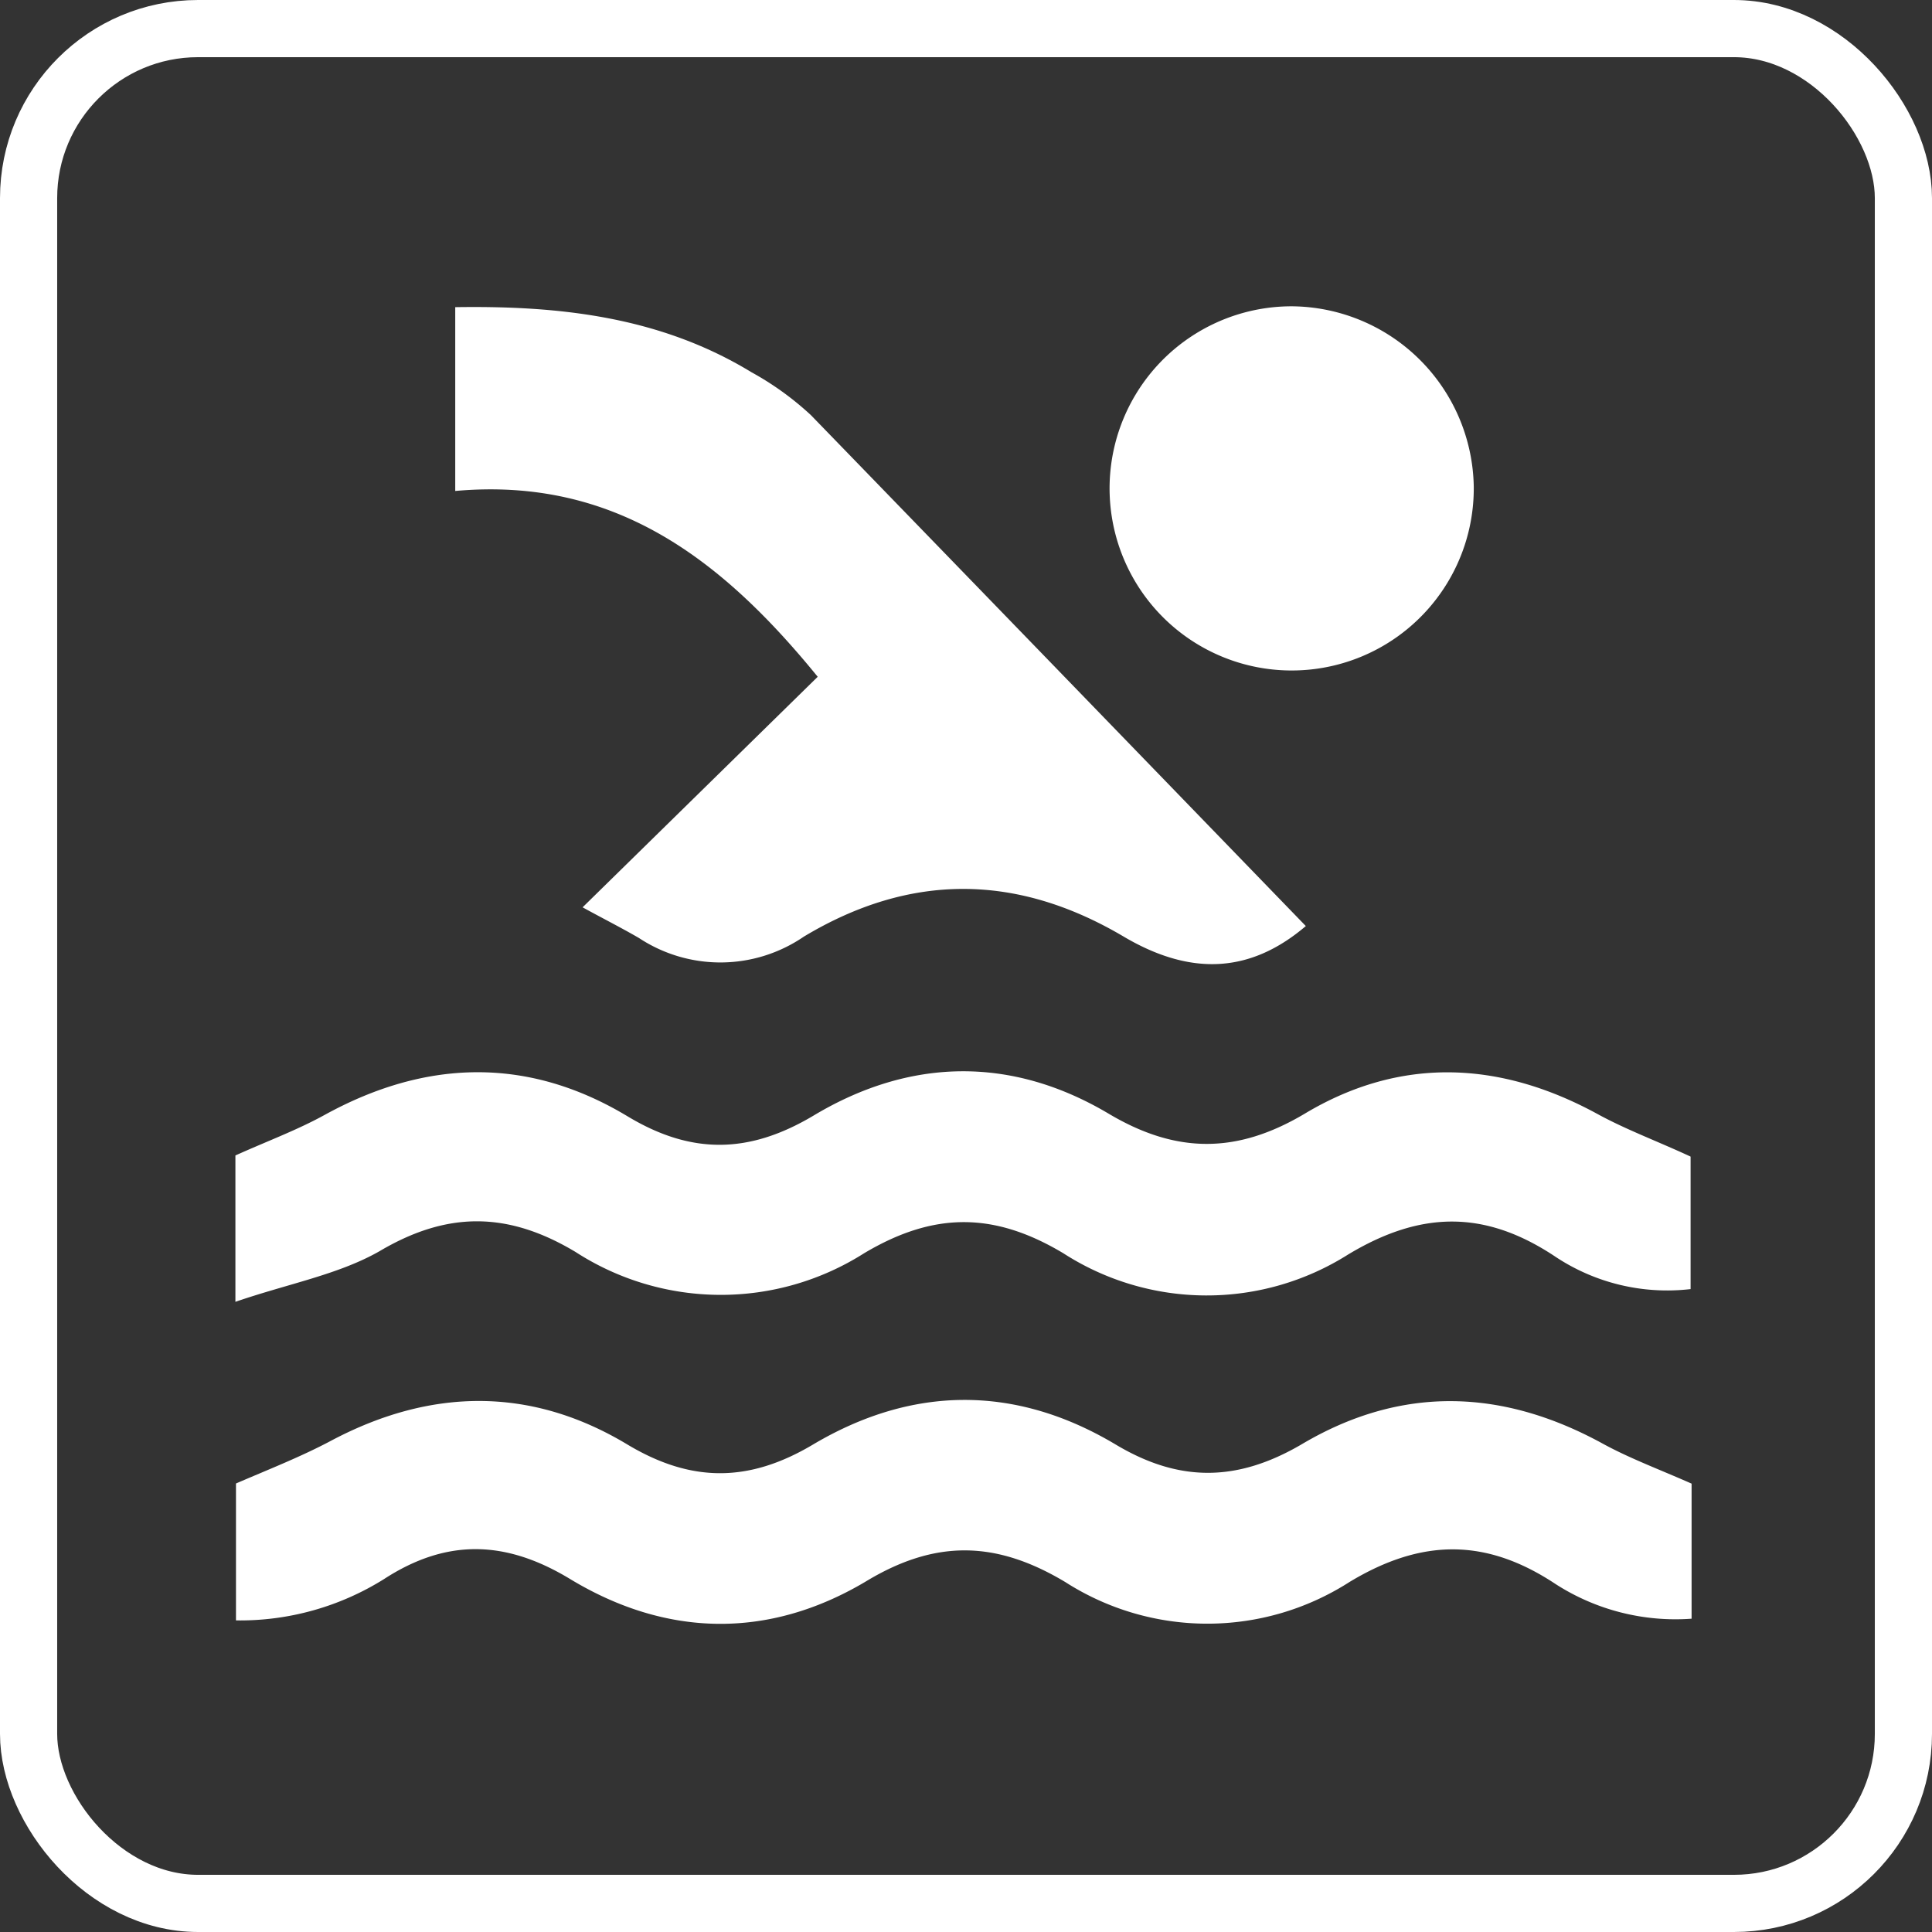
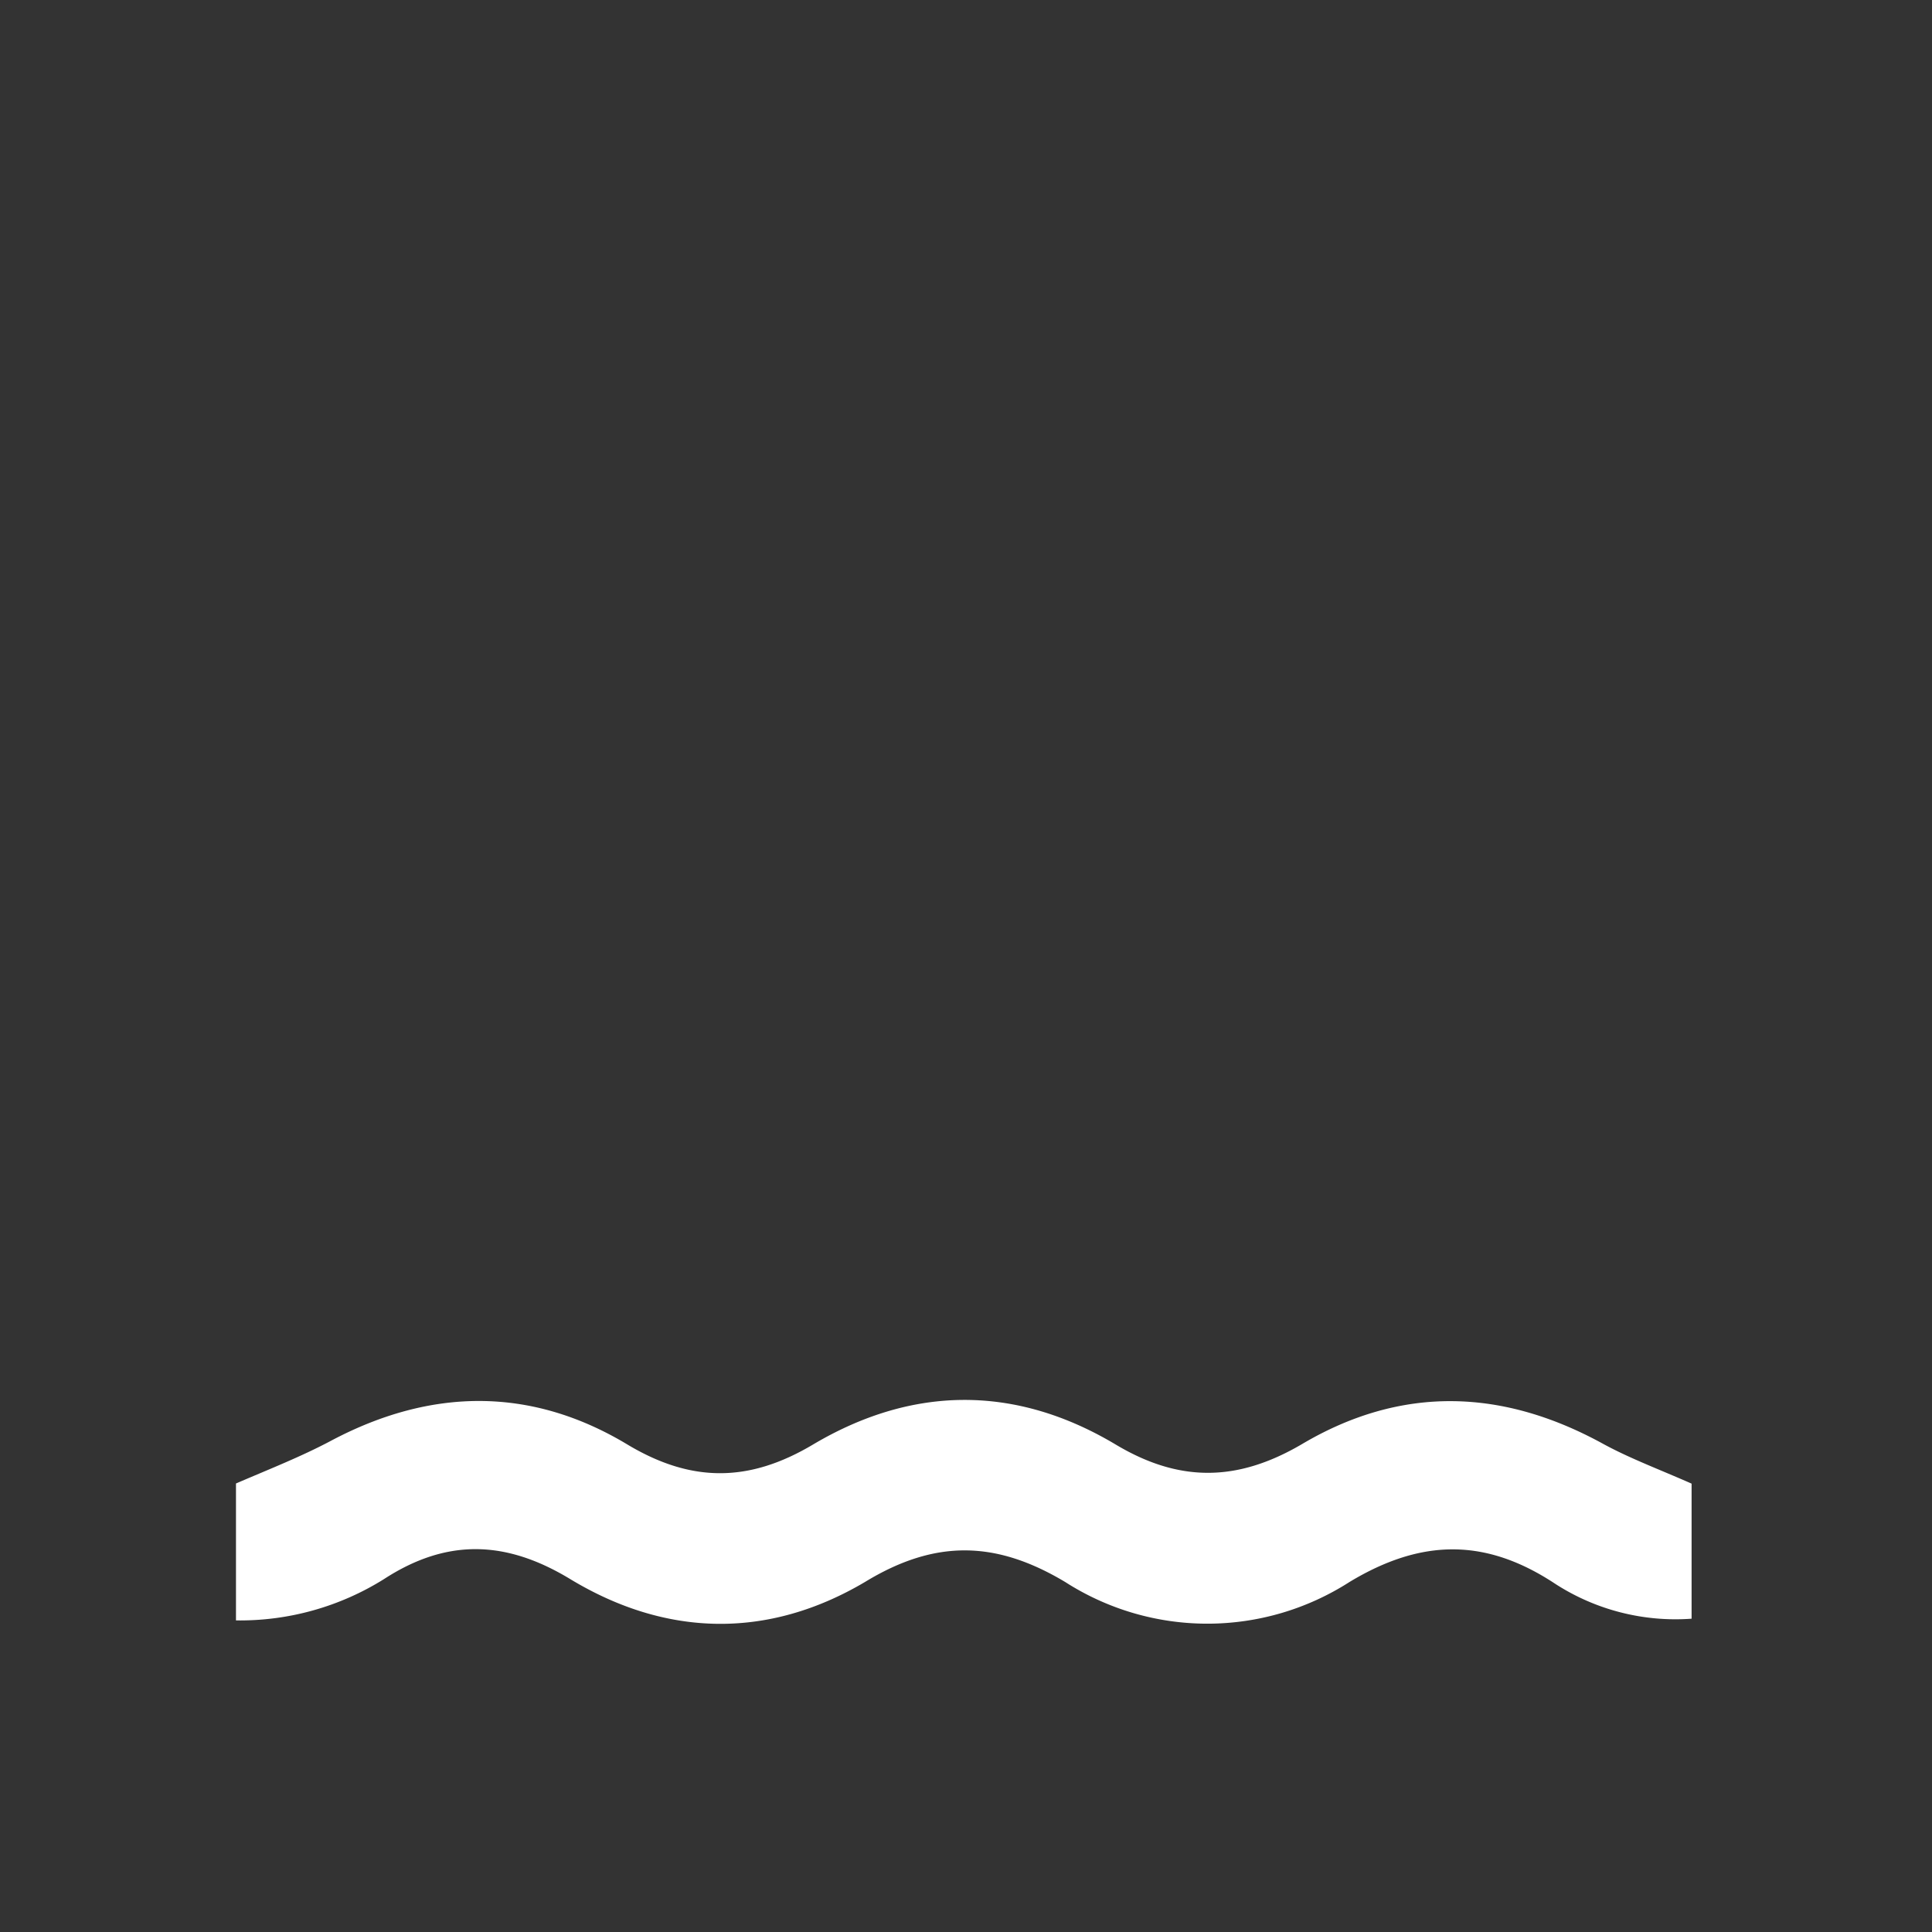
<svg xmlns="http://www.w3.org/2000/svg" viewBox="0 0 135.17 135.17">
  <rect x="0" y="0" width="135.17" height="135.17" fill="#333333" stroke="none" />
  <defs>
    <style>.cls-1{fill:none;stroke:#fff;stroke-miterlimit:10;stroke-width:4px;}.cls-2{fill:#fff;}</style>
  </defs>
  <title>piscine</title>
  <g id="Calque_2" data-name="Calque 2">
    <g id="Calque_1-2" data-name="Calque 1">
-       <rect class="cls-1" x="2" y="2" width="131.17" height="131.17" rx="11.86" ry="11.86" />
-       <path class="cls-2" d="M40.76,63.48,57.21,47.35c-6.71-8.24-14.22-14-25.36-13V21.49c7.22-.11,14.3.64,20.72,4.55a20.91,20.91,0,0,1,4.16,3C68.33,41,79.86,52.91,91.36,64.79c-3.72,3.17-7.85,3.63-12.74.74-7.49-4.43-14.94-4.47-22.38,0a10.34,10.34,0,0,1-11.53.1C43.49,64.92,42.22,64.28,40.76,63.48Z" />
      <path class="cls-2" d="M16.51,113.37v-9.58c2.32-1,4.57-1.88,6.67-3,7-3.71,14-3.77,20.71.27,4.47,2.68,8.5,2.68,13,0,7-4.15,14.19-4.16,21.16,0,4.46,2.67,8.51,2.62,13,0,7-4.16,14.1-3.92,21.19,0,1.85,1,3.87,1.75,6.11,2.74v9.45a15.5,15.5,0,0,1-9.51-2.42c-4.85-3.22-9.35-3.21-14.42-.15a18.42,18.42,0,0,1-19.9,0c-4.83-2.89-9.08-3-14,0-6.76,4-13.89,3.88-20.64-.21-4.46-2.7-8.59-2.86-13,0A19,19,0,0,1,16.51,113.37Z" />
-       <path class="cls-2" d="M16.47,91.08V80.84c2.22-1,4.31-1.77,6.25-2.84,7.11-3.91,14.25-4.08,21.2.11,4.49,2.7,8.52,2.61,13-.06,6.77-4.06,13.87-4.16,20.65-.13,4.76,2.83,9,2.8,13.71,0,6.67-4,13.61-3.72,20.45,0,2,1.1,4.2,1.91,6.55,3v9.27a14.13,14.13,0,0,1-9.54-2.32c-4.88-3.22-9.34-3.16-14.42-.1a18.52,18.52,0,0,1-19.93-.09c-4.85-2.9-9.06-2.9-13.93,0a18.71,18.71,0,0,1-20.18-.08c-4.76-2.86-9-2.86-13.73-.06C23.67,89.18,20.2,89.8,16.47,91.08Z" />
-       <path class="cls-2" d="M103.11,34.06A12.74,12.74,0,1,1,90.39,21.43,12.83,12.83,0,0,1,103.11,34.06Z" />
    </g>
  </g>
</svg>